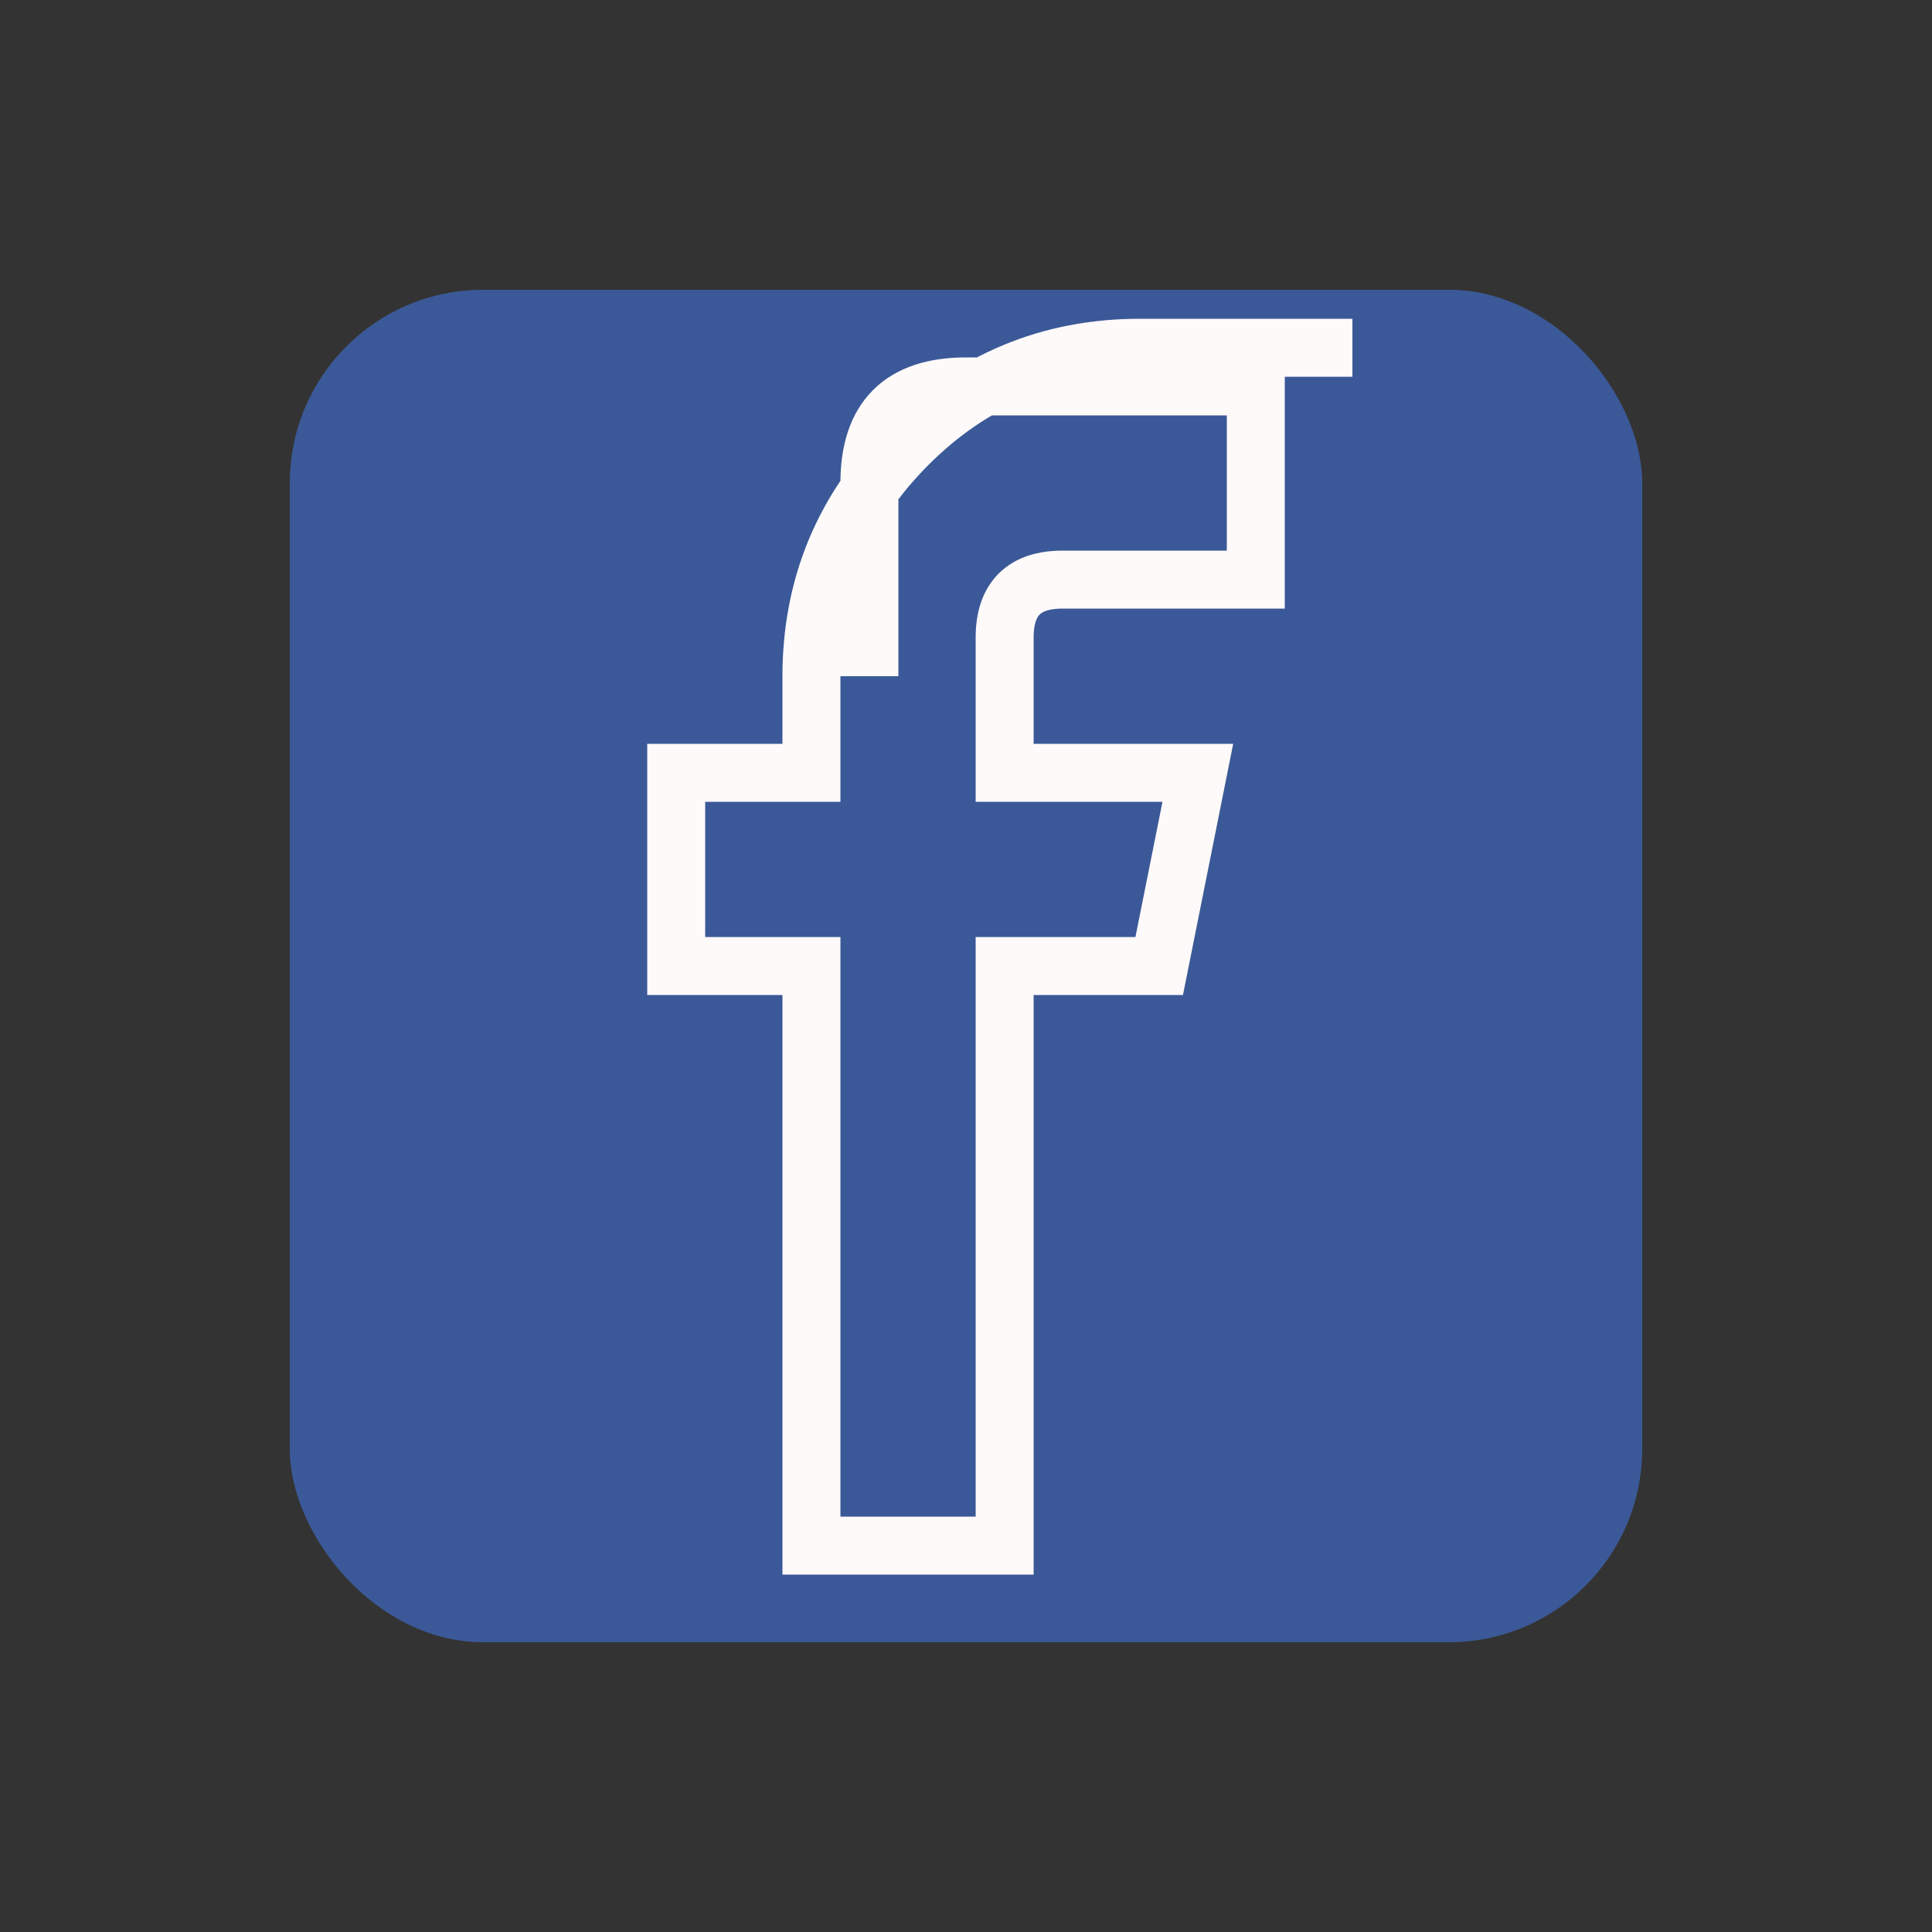
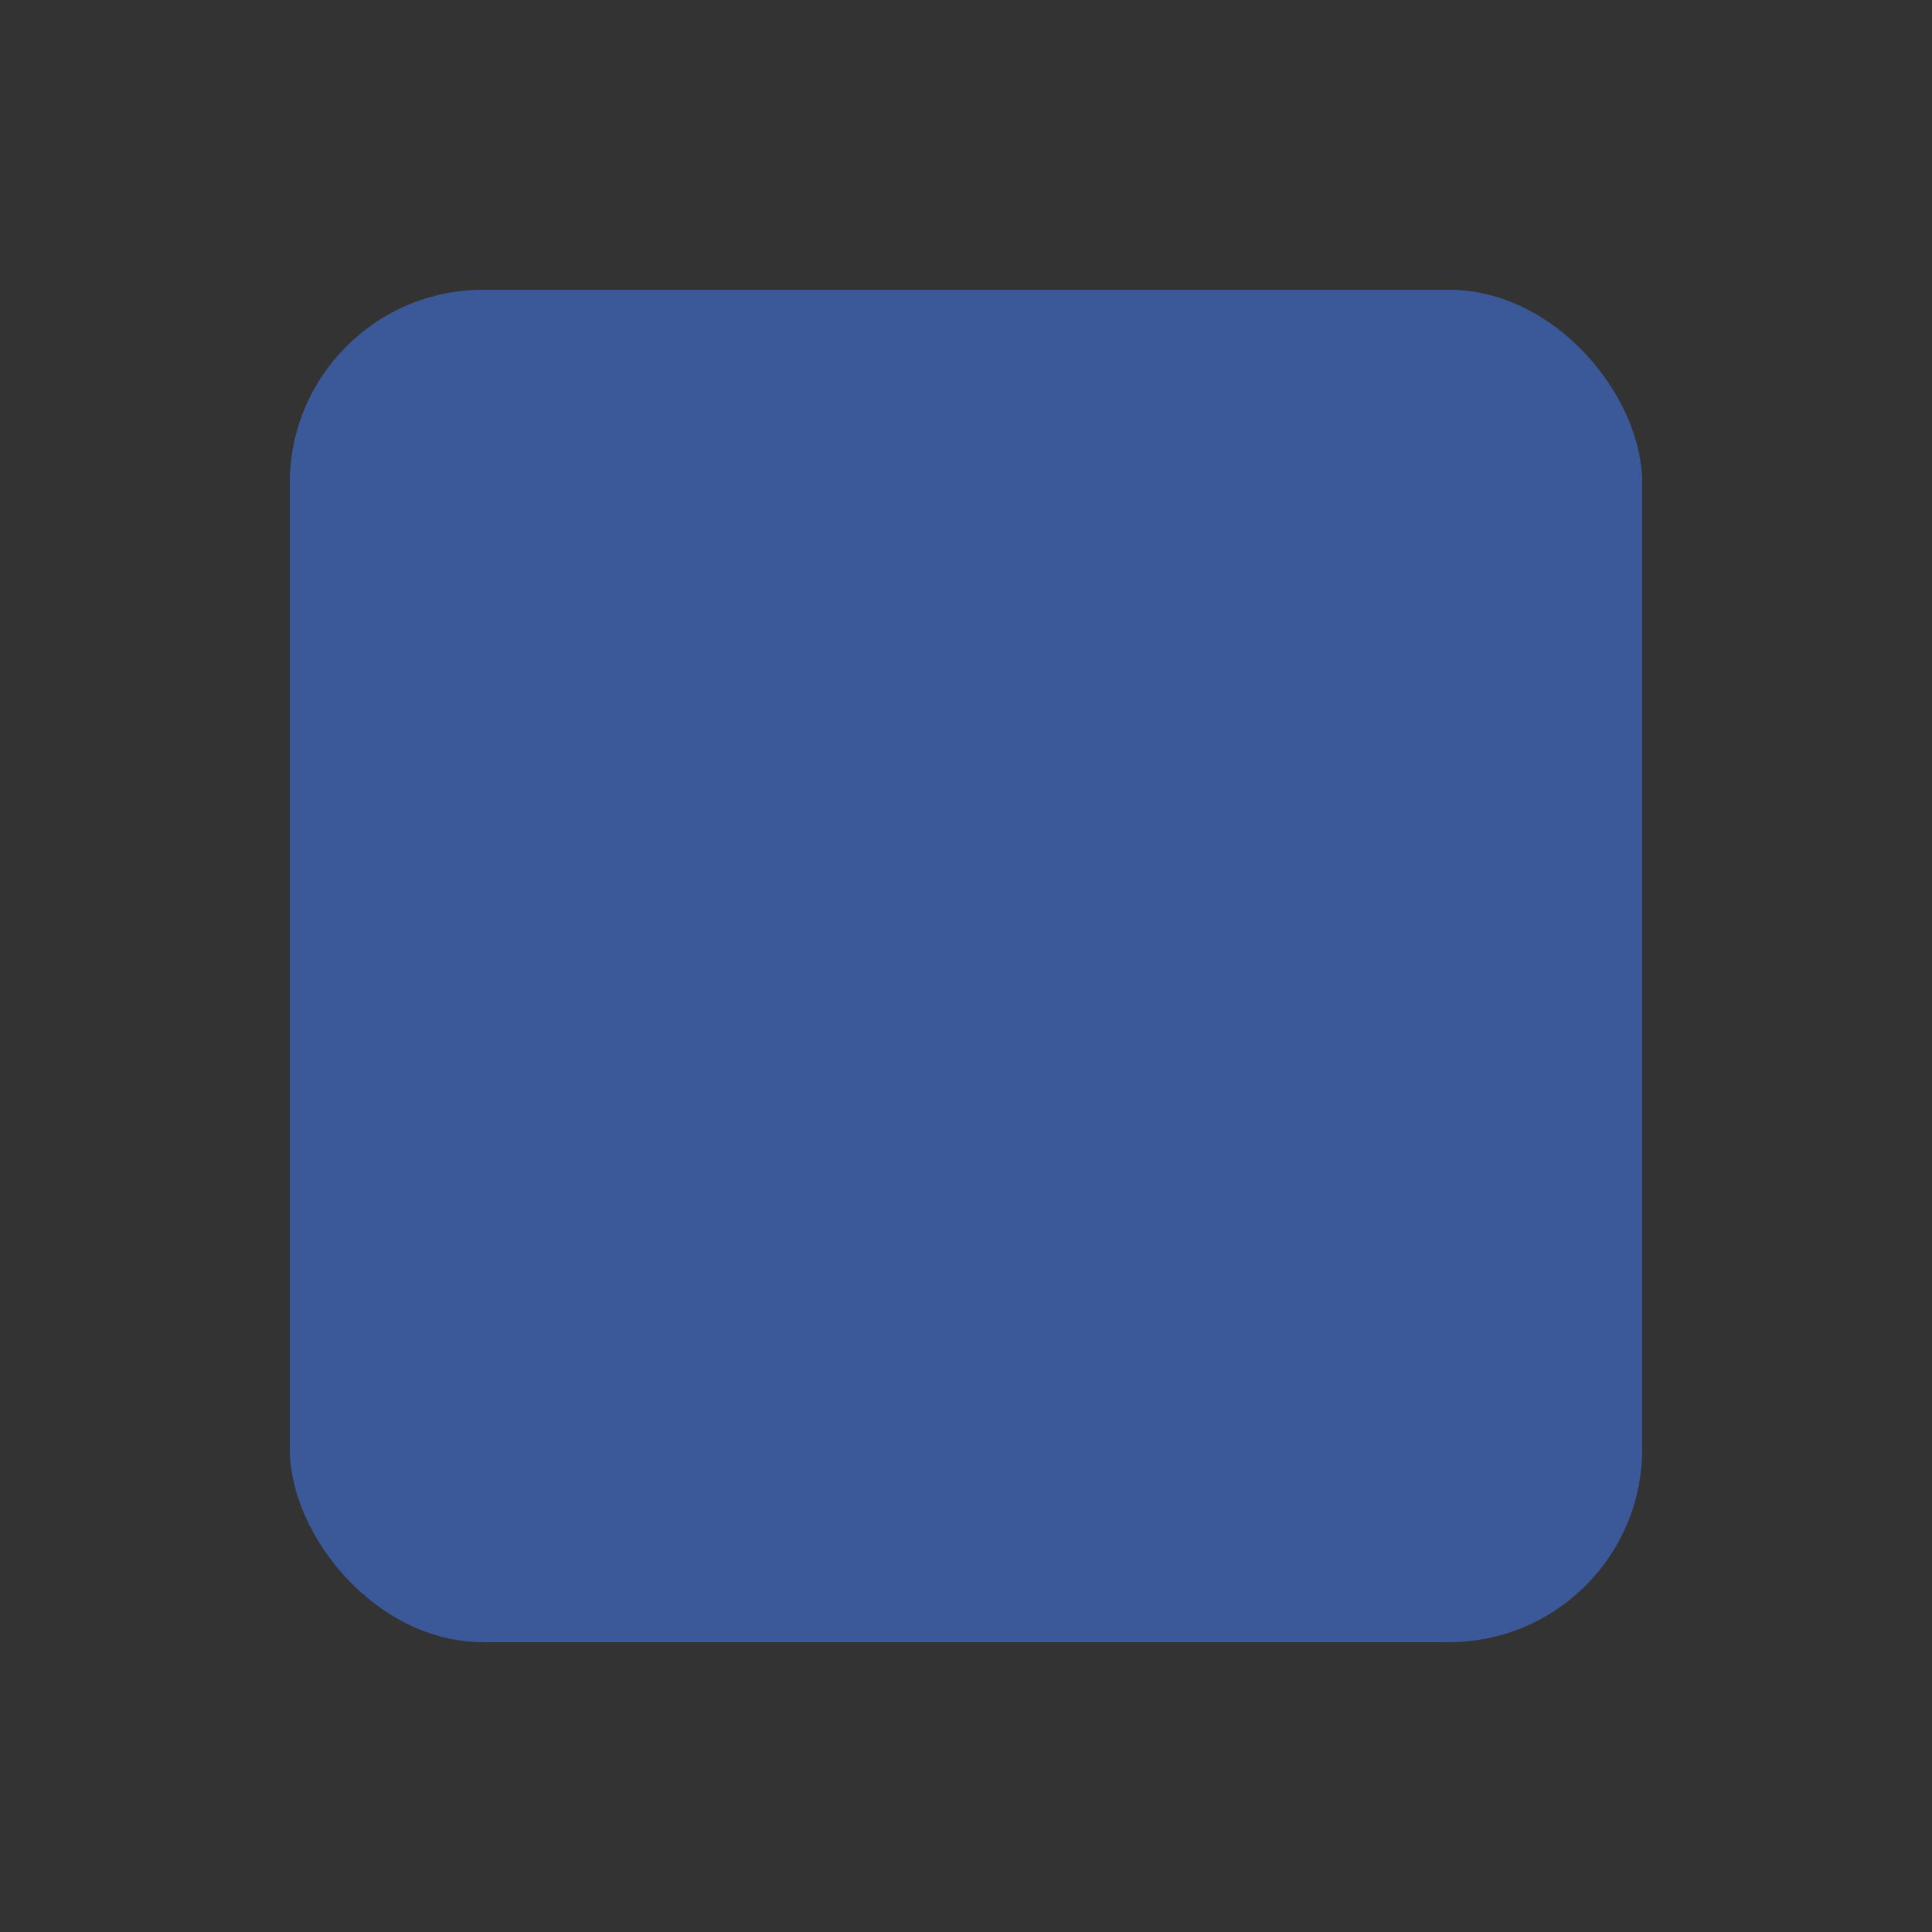
<svg xmlns="http://www.w3.org/2000/svg" viewBox="0 0 100 100" fill="currentColor">
  <rect x="0" y="0" width="100" height="100" fill="#333333" stroke="none" />
  <rect x="15" y="15" width="70" height="70" rx="10" fill="#3b5998" />
-   <path d="M45 35 L45 25 Q45 20 50 20 L65 20 L65 30 L55 30 Q52 30 52 33 L52 40 L62 40 L60 50 L52 50 L52 80 L42 80 L42 50 L35 50 L35 40 L42 40 L42 35 Q42 28 47 23 Q52 18 59 18 L70 18" stroke="#FFFAFA" stroke-width="3" fill="none" />
</svg>